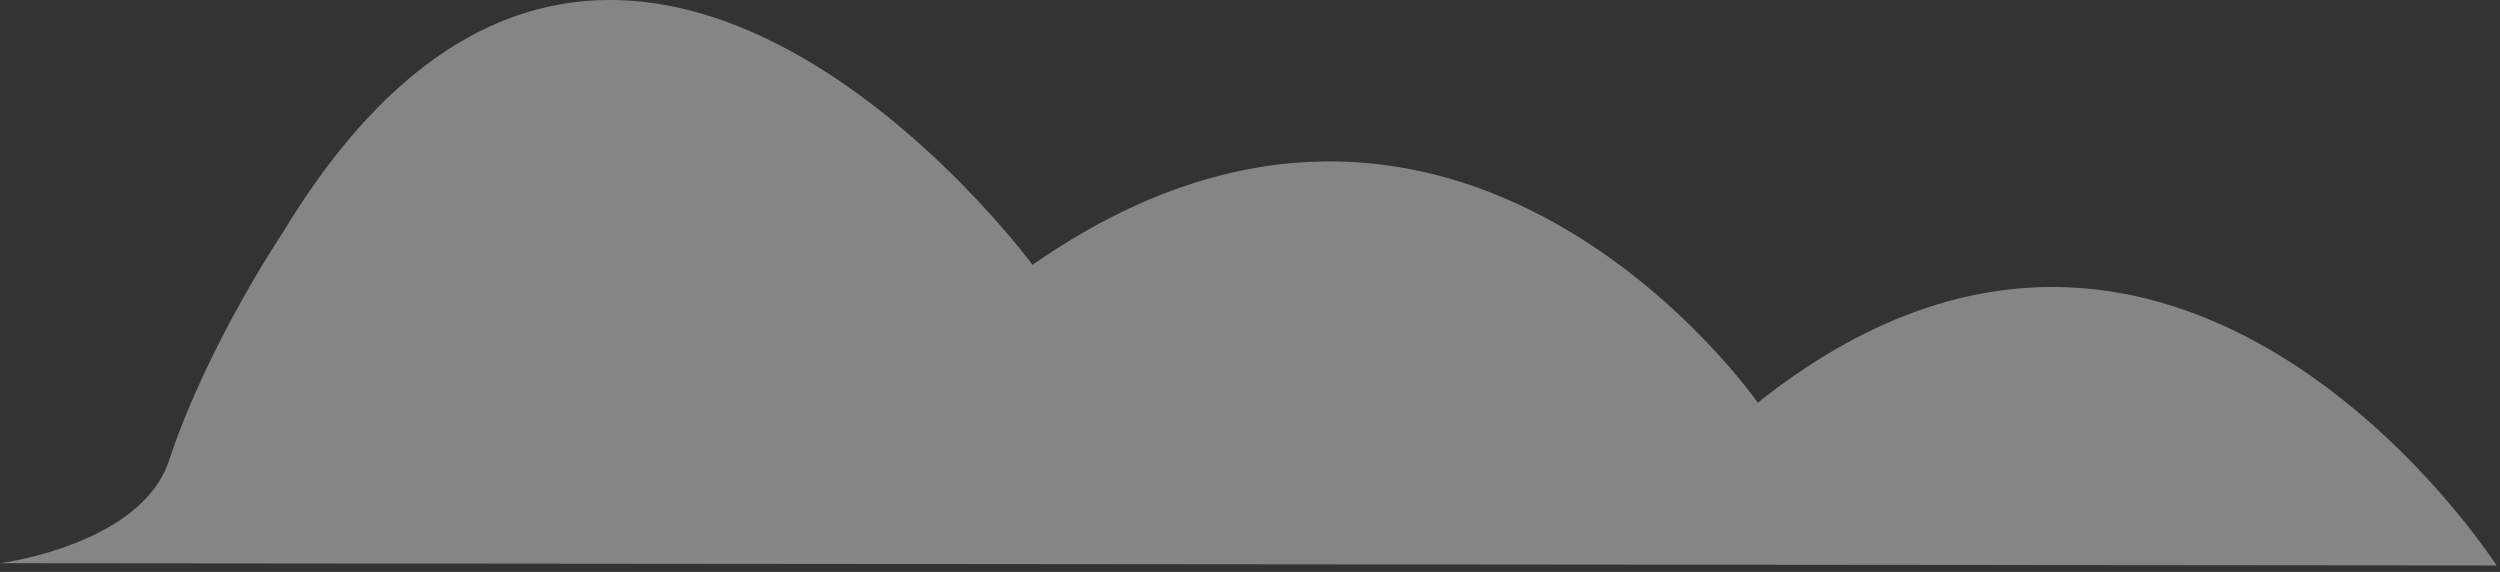
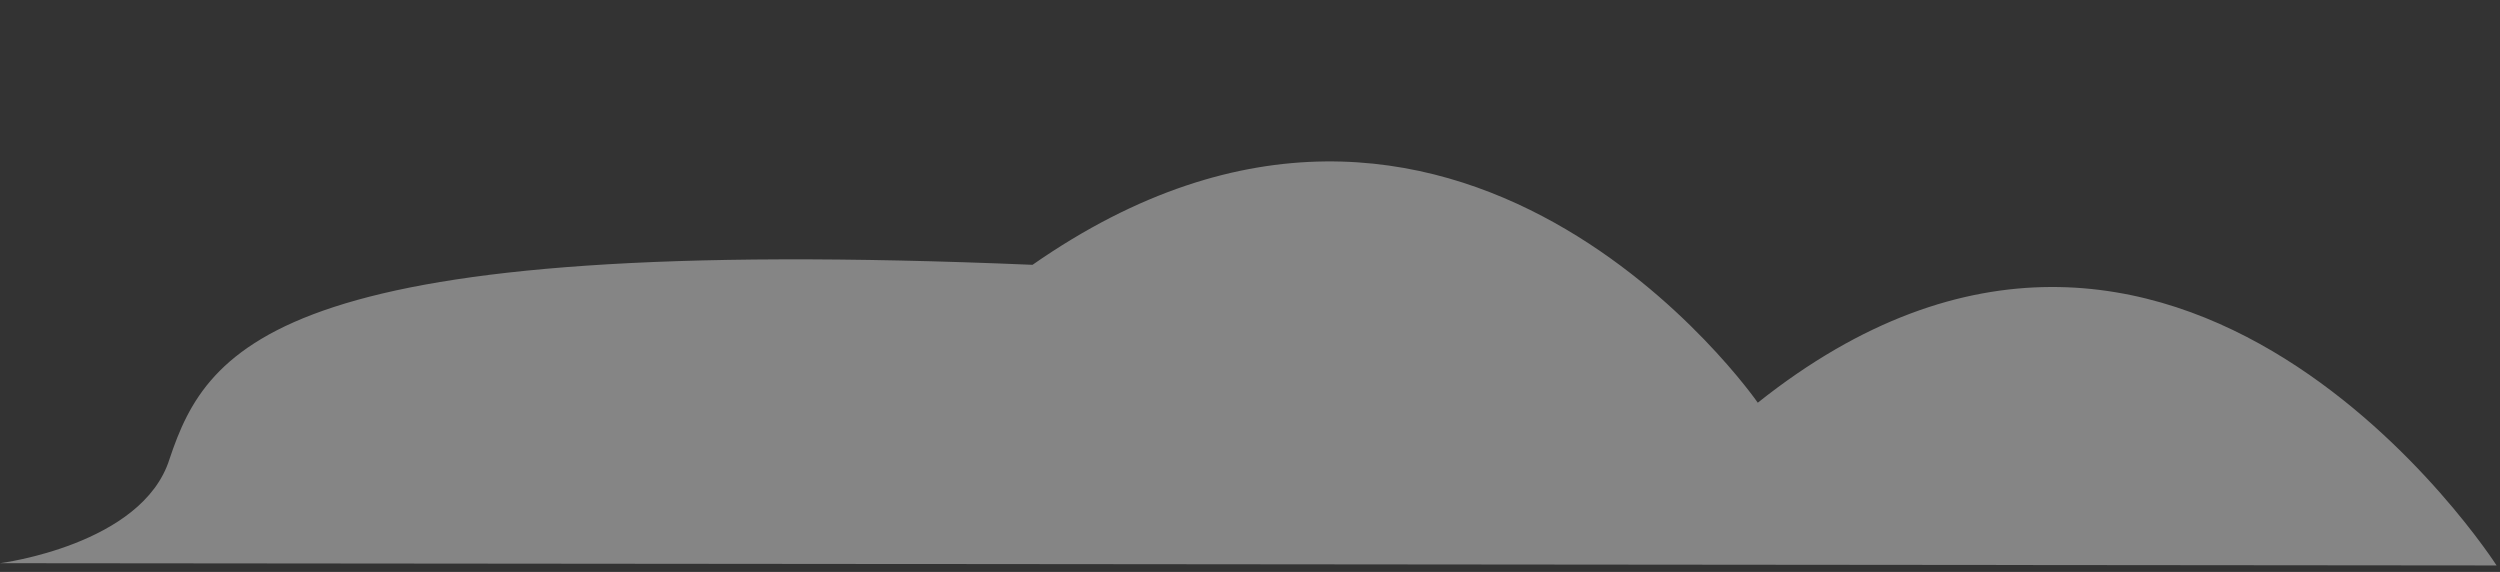
<svg xmlns="http://www.w3.org/2000/svg" width="271" height="62" viewBox="0 0 271 62" fill="none">
  <rect x="0" y="0" width="271" height="62" fill="#333333" stroke="none" />
-   <path opacity="0.4" d="M270.63 61.295C270.63 61.295 236.098 7.389 190.544 43.653C190.544 43.653 157.97 -3.393 111.926 28.706C111.926 28.706 66.127 -33.531 30.615 25.276C30.615 25.276 22.533 37.282 18.369 49.779C15.43 59.09 0 61.05 0 61.05L270.63 61.295Z" fill="white" />
+   <path opacity="0.4" d="M270.63 61.295C270.63 61.295 236.098 7.389 190.544 43.653C190.544 43.653 157.97 -3.393 111.926 28.706C30.615 25.276 22.533 37.282 18.369 49.779C15.43 59.09 0 61.05 0 61.05L270.63 61.295Z" fill="white" />
</svg>